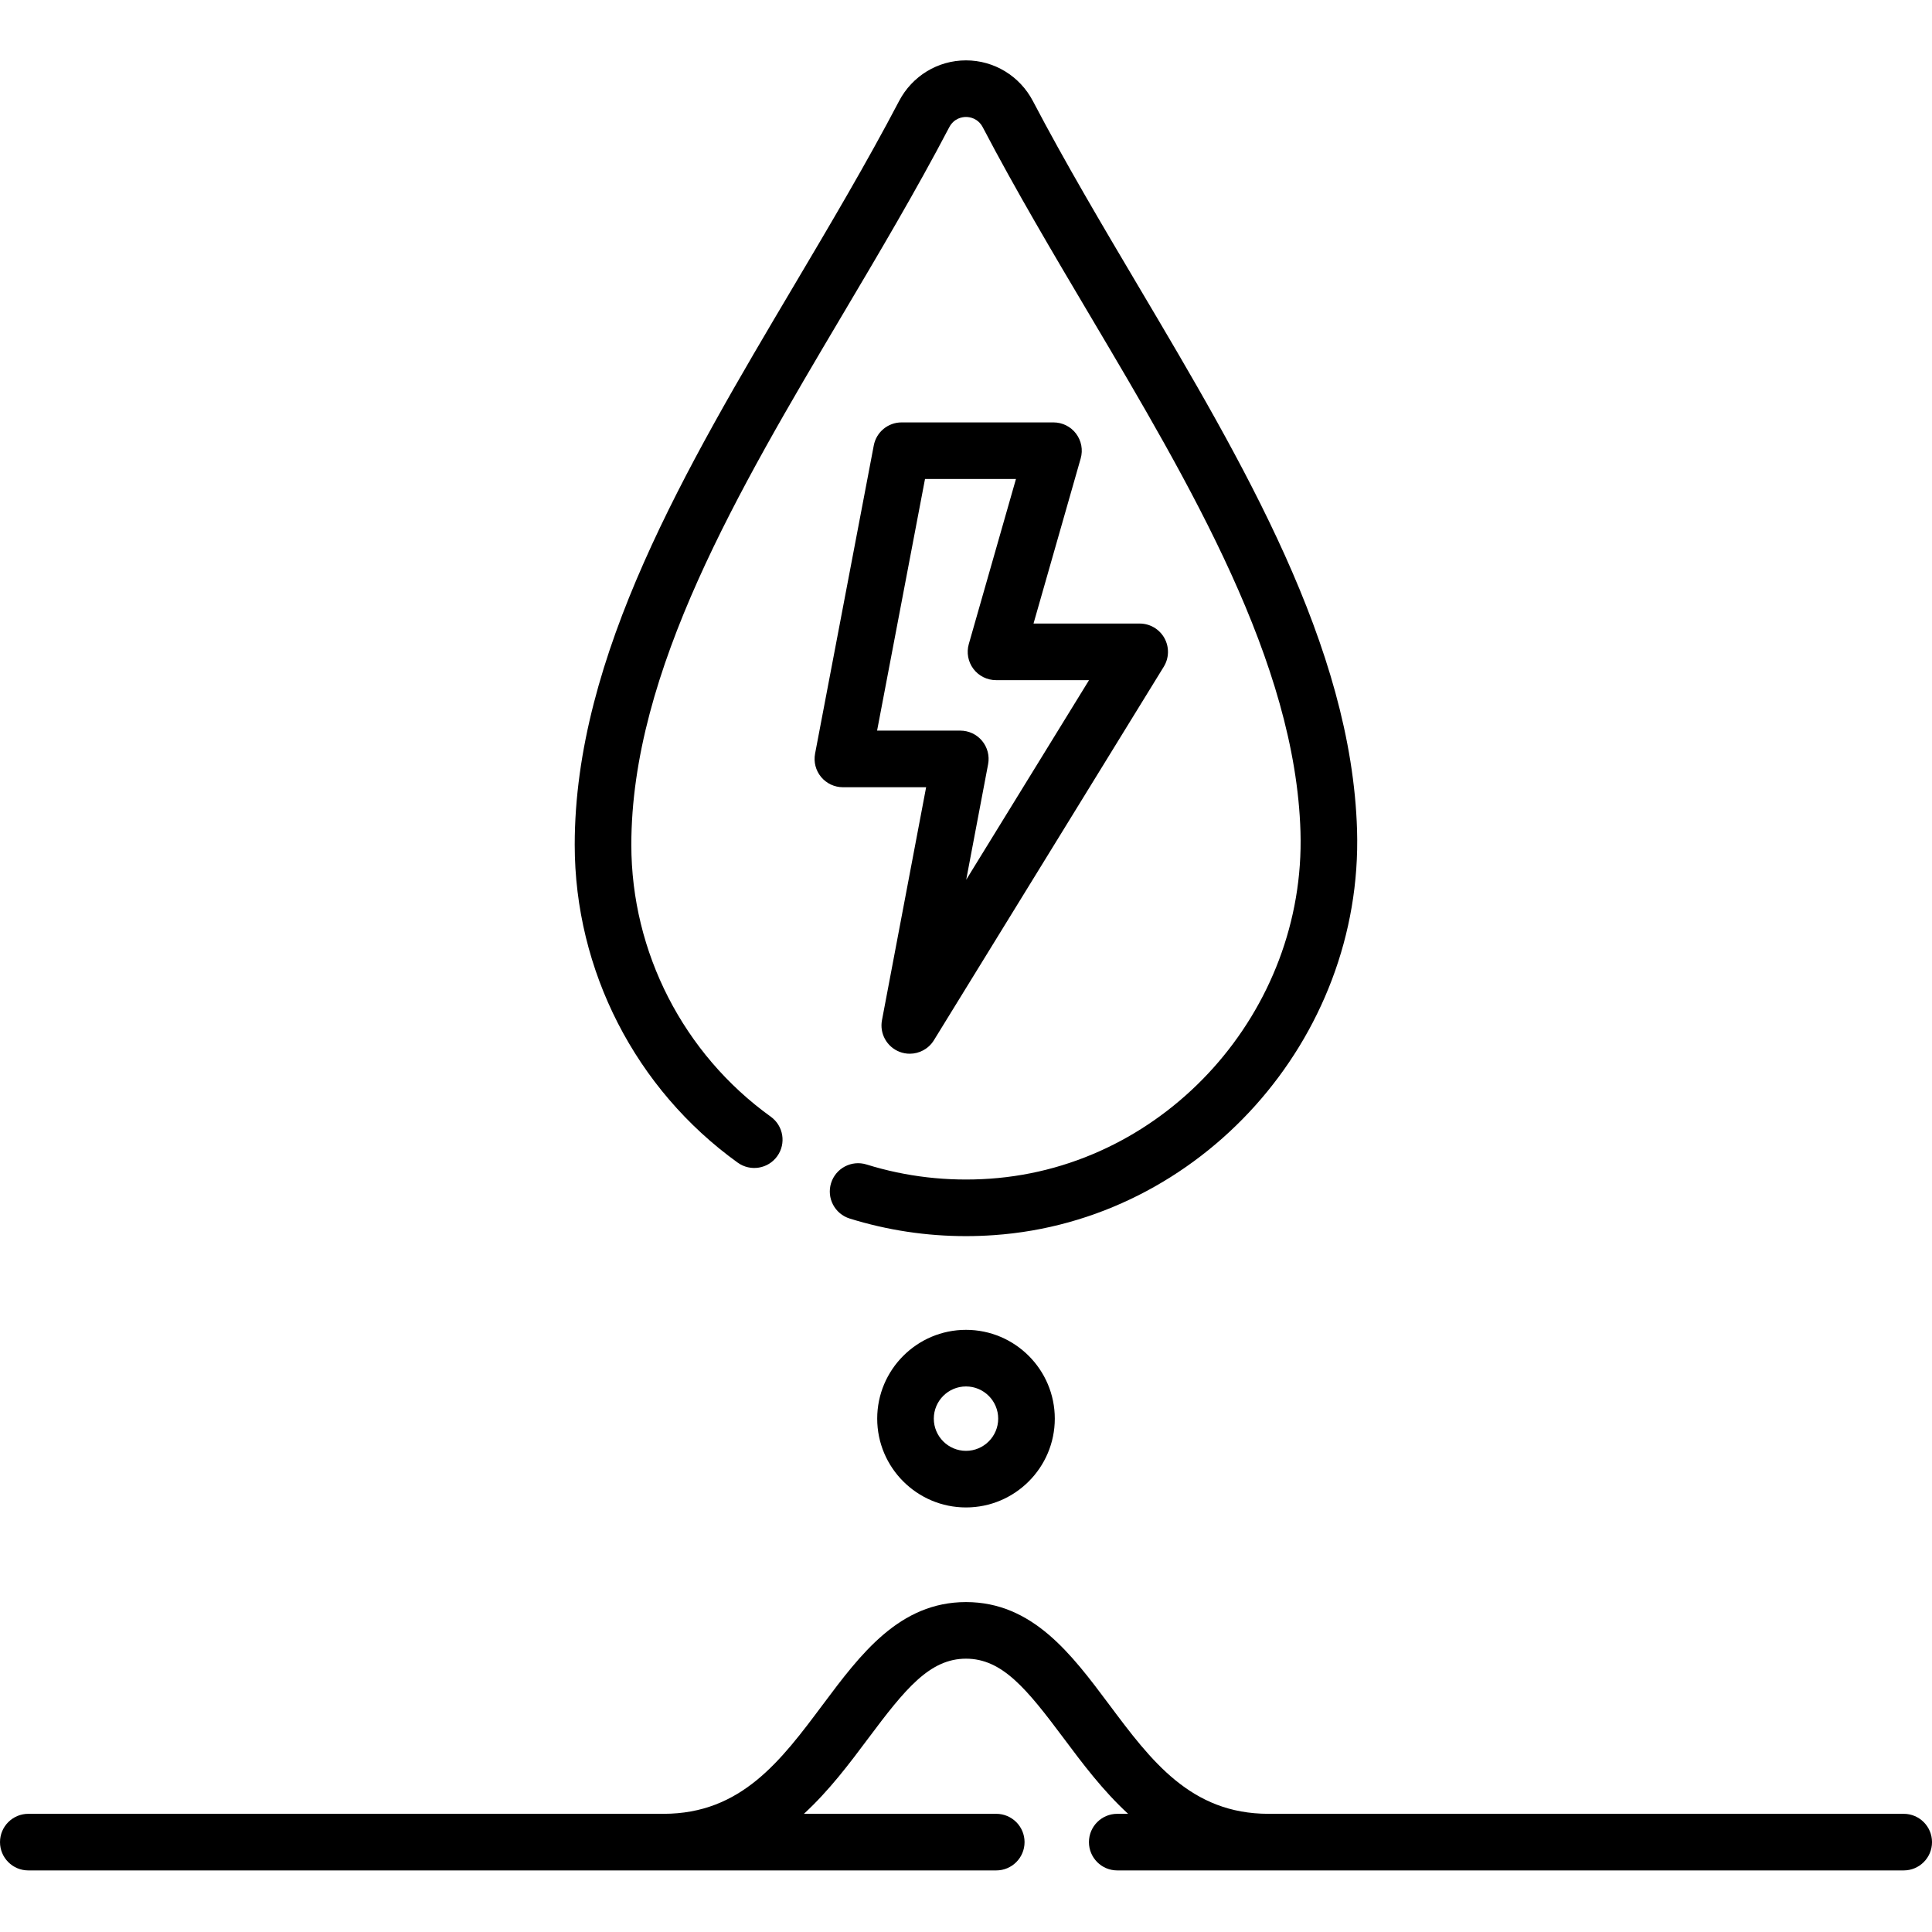
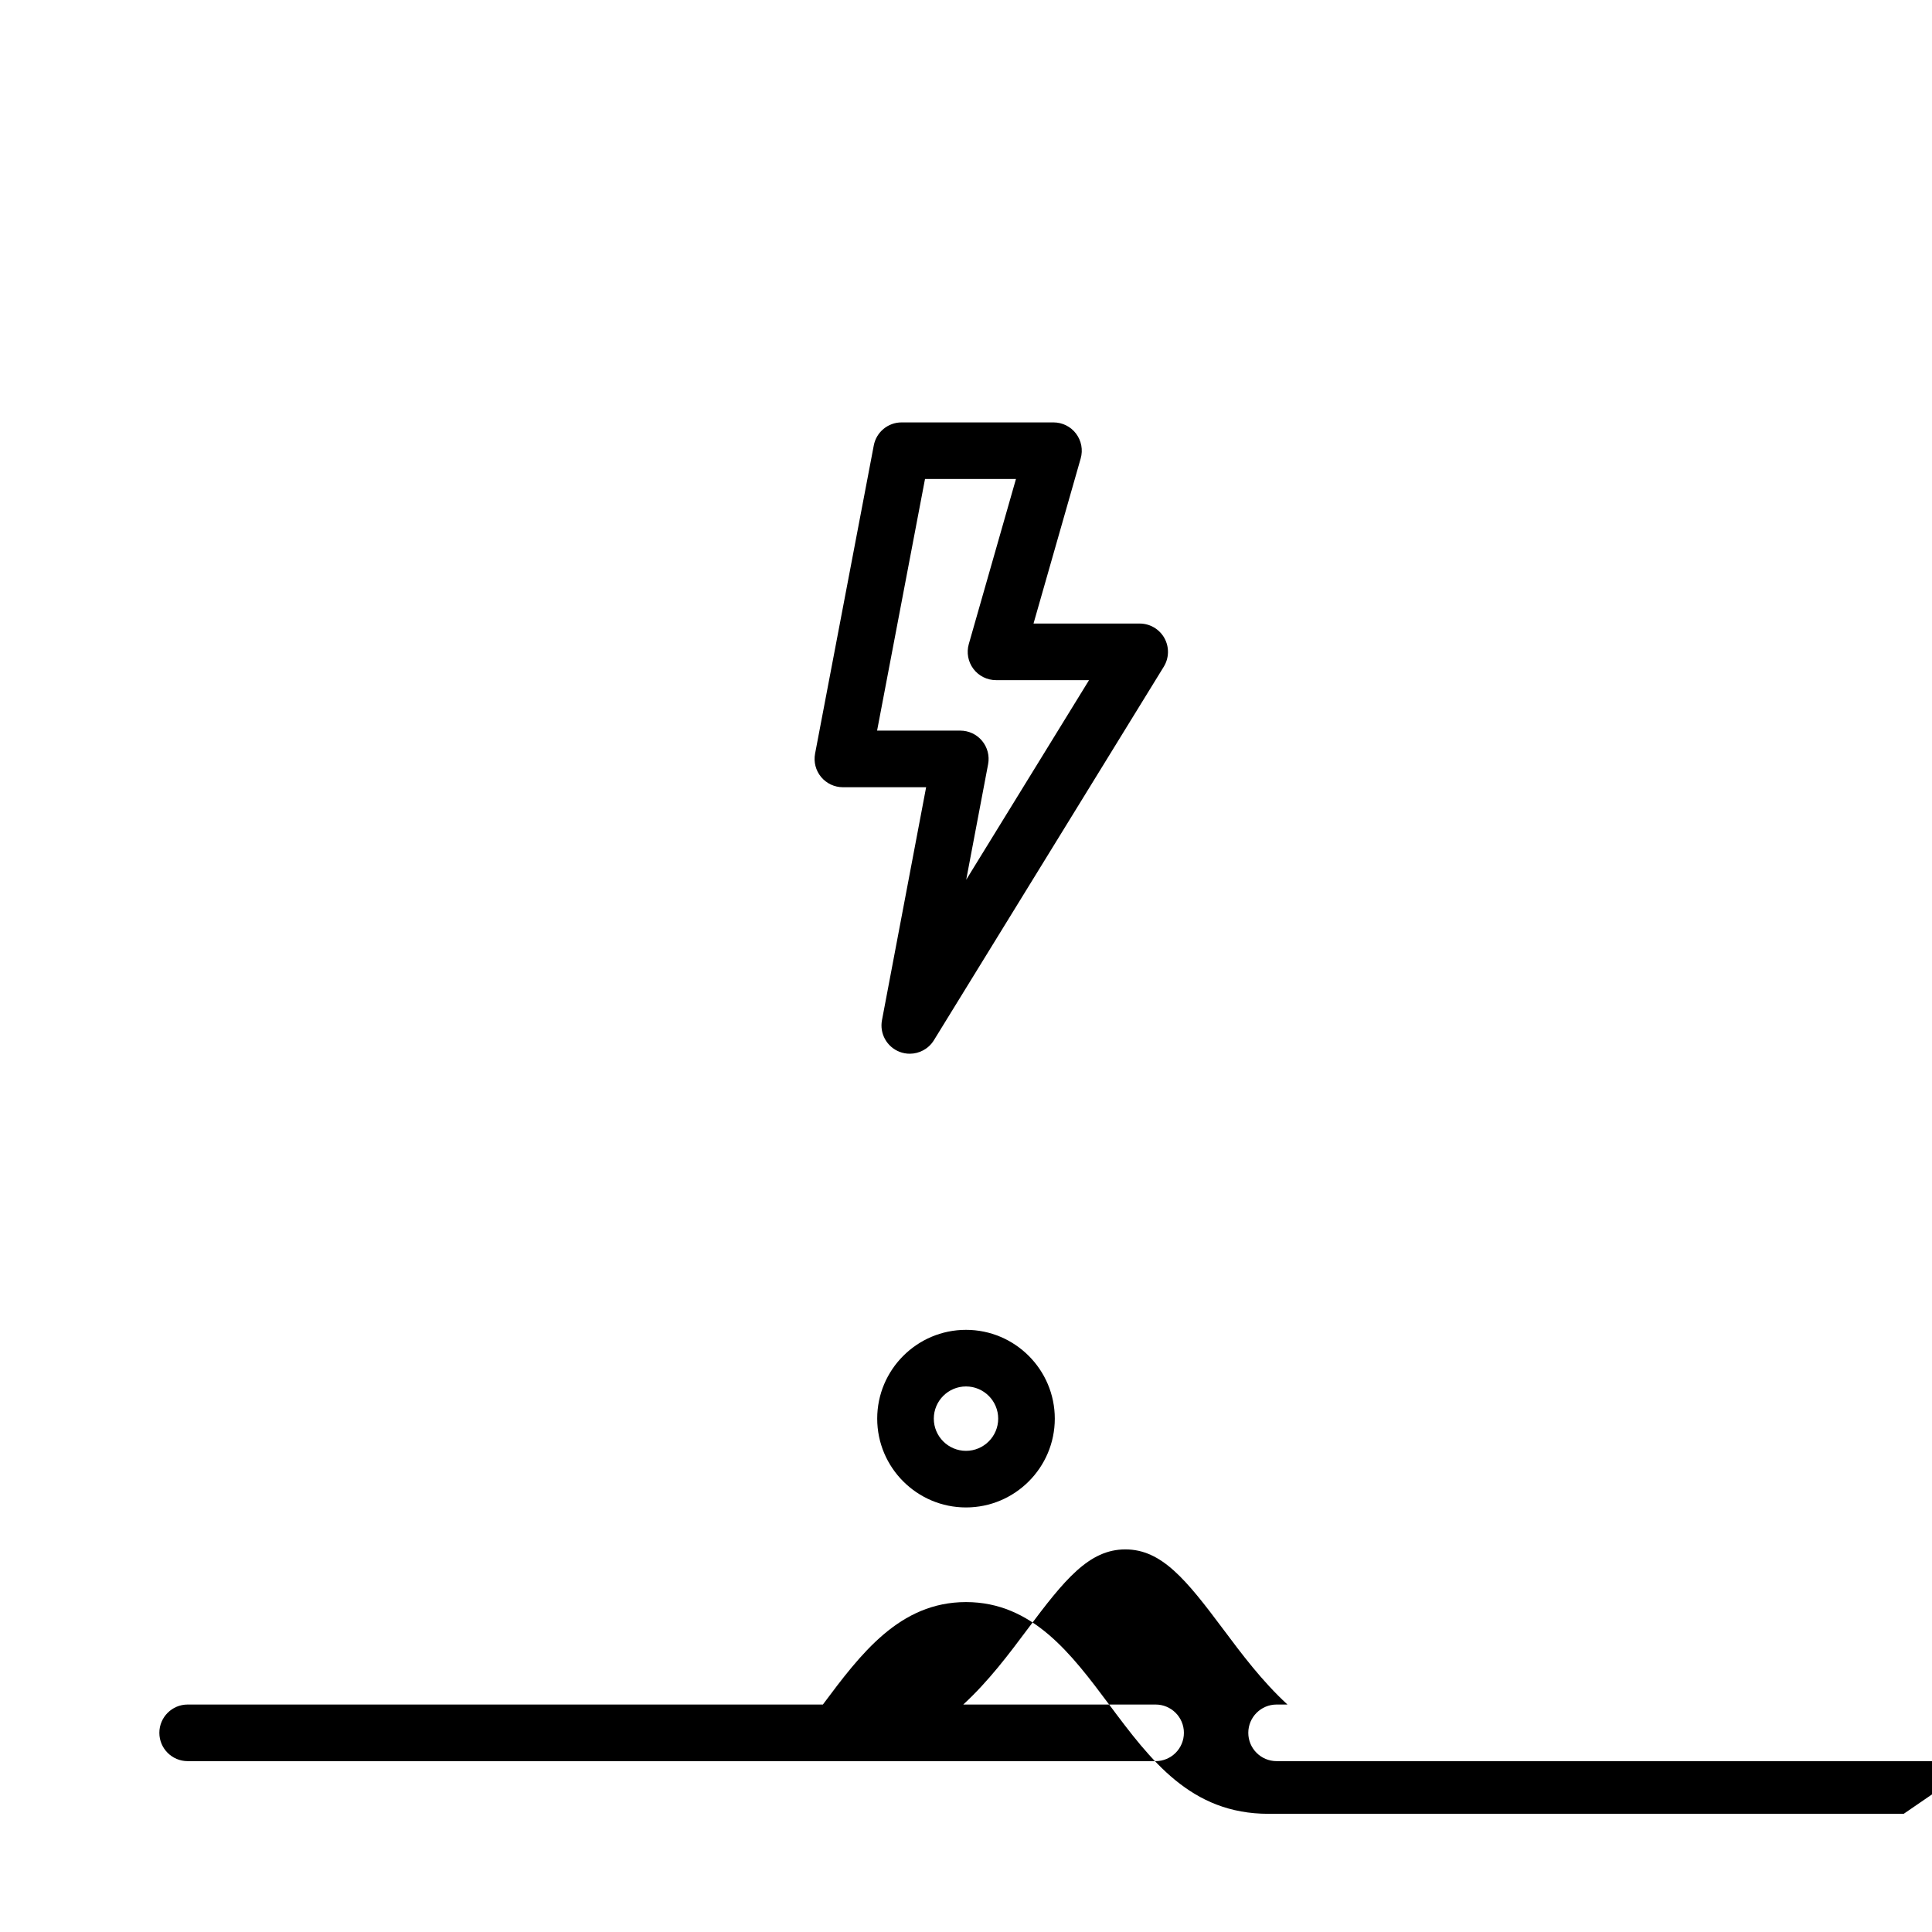
<svg xmlns="http://www.w3.org/2000/svg" width="512pt" viewBox="0 -16 512 512" height="512pt">
  <path d="m285.168 98.922c-1.414-1.879-3.633-2.98-5.988-2.98h-40.25c-3.602 0-6.691 2.559-7.367 6.094l-15.559 81.684c-.418 2.195.164 4.461 1.59 6.184s3.543 2.719 5.777 2.719h22.062l-11.699 61.73c-.676 3.555 1.285 7.082 4.66 8.391.887.344 1.801.504 2.707.504 2.539 0 4.988-1.297 6.387-3.566l60.926-99c1.422-2.316 1.484-5.219.16-7.59-1.328-2.371-3.832-3.844-6.547-3.844h-28.137l12.5-43.746c.648-2.266.195-4.699-1.223-6.578zm3.438 65.324-32.551 52.895 5.805-30.625c.414-2.195-.168-4.457-1.594-6.18-1.426-1.723-3.543-2.715-5.777-2.715h-22.051l12.699-66.684h24.102l-12.5 43.75c-.645 2.262-.191 4.695 1.223 6.574 1.418 1.879 3.637 2.984 5.988 2.984zm0 0" />
-   <path d="m504.5 464.68h-168.34c-20.586 0-31.102-14.066-42.23-28.961-9.977-13.352-20.289-27.152-37.93-27.152s-27.953 13.805-37.93 27.152c-11.129 14.895-21.645 28.961-42.23 28.961h-168.34c-4.141 0-7.5 3.359-7.5 7.5 0 4.145 3.359 7.5 7.5 7.5h256.516c4.141 0 7.5-3.355 7.5-7.5 0-4.141-3.359-7.5-7.5-7.5h-50.973c6.723-6.184 12.137-13.418 17.043-19.984 9.793-13.098 16.281-21.129 25.914-21.129s16.121 8.031 25.914 21.129c4.906 6.566 10.32 13.801 17.043 19.984h-2.879c-4.141 0-7.5 3.359-7.5 7.5 0 4.145 3.359 7.5 7.5 7.5h208.422c4.141 0 7.5-3.355 7.5-7.5 0-4.141-3.359-7.5-7.5-7.5zm0 0" />
-   <path d="m195.504 292.113c3.359 2.422 8.051 1.656 10.469-1.707 2.418-3.359 1.652-8.047-1.707-10.469-23.145-16.648-36.957-43.582-36.957-72.047 0-46.043 28.445-94.047 55.953-140.469 9.633-16.25 19.59-33.055 28.285-49.672 1.301-2.48 3.547-2.75 4.449-2.75.906 0 3.16.27 4.465 2.762 8.691 16.613 18.648 33.414 28.277 49.66 26.836 45.281 54.582 92.105 55.906 137.059 1.395 47.41-35.516 88.629-82.285 91.883-11.184.781-22.195-.488-32.723-3.762-3.953-1.23-8.16.98-9.391 4.934-1.227 3.957.98 8.16 4.938 9.391 9.969 3.098 20.297 4.66 30.793 4.66 2.465 0 4.941-.09 7.422-.262 54.695-3.801 97.867-51.93 96.238-107.285-1.438-48.824-30.191-97.344-57.996-144.262-9.527-16.082-19.379-32.711-27.895-48.973-3.484-6.664-10.289-10.805-17.75-10.805-7.457 0-14.254 4.137-17.738 10.797-8.516 16.266-18.367 32.895-27.898 48.977-28.539 48.164-58.051 97.965-58.051 148.117 0 33.277 16.145 64.766 43.195 84.223zm0 0" />
+   <path d="m504.5 464.68h-168.34c-20.586 0-31.102-14.066-42.23-28.961-9.977-13.352-20.289-27.152-37.93-27.152s-27.953 13.805-37.93 27.152h-168.34c-4.141 0-7.5 3.359-7.5 7.5 0 4.145 3.359 7.5 7.5 7.5h256.516c4.141 0 7.5-3.355 7.5-7.5 0-4.141-3.359-7.5-7.5-7.5h-50.973c6.723-6.184 12.137-13.418 17.043-19.984 9.793-13.098 16.281-21.129 25.914-21.129s16.121 8.031 25.914 21.129c4.906 6.566 10.32 13.801 17.043 19.984h-2.879c-4.141 0-7.5 3.359-7.5 7.5 0 4.145 3.359 7.5 7.5 7.5h208.422c4.141 0 7.5-3.355 7.5-7.5 0-4.141-3.359-7.5-7.5-7.5zm0 0" />
  <path d="m232.469 359.953c0 12.977 10.555 23.535 23.531 23.535s23.531-10.559 23.531-23.535c0-12.973-10.555-23.531-23.531-23.531s-23.531 10.559-23.531 23.531zm32.062 0c0 4.707-3.828 8.535-8.531 8.535s-8.531-3.828-8.531-8.535c0-4.703 3.828-8.531 8.531-8.531s8.531 3.828 8.531 8.531zm0 0" />
</svg>